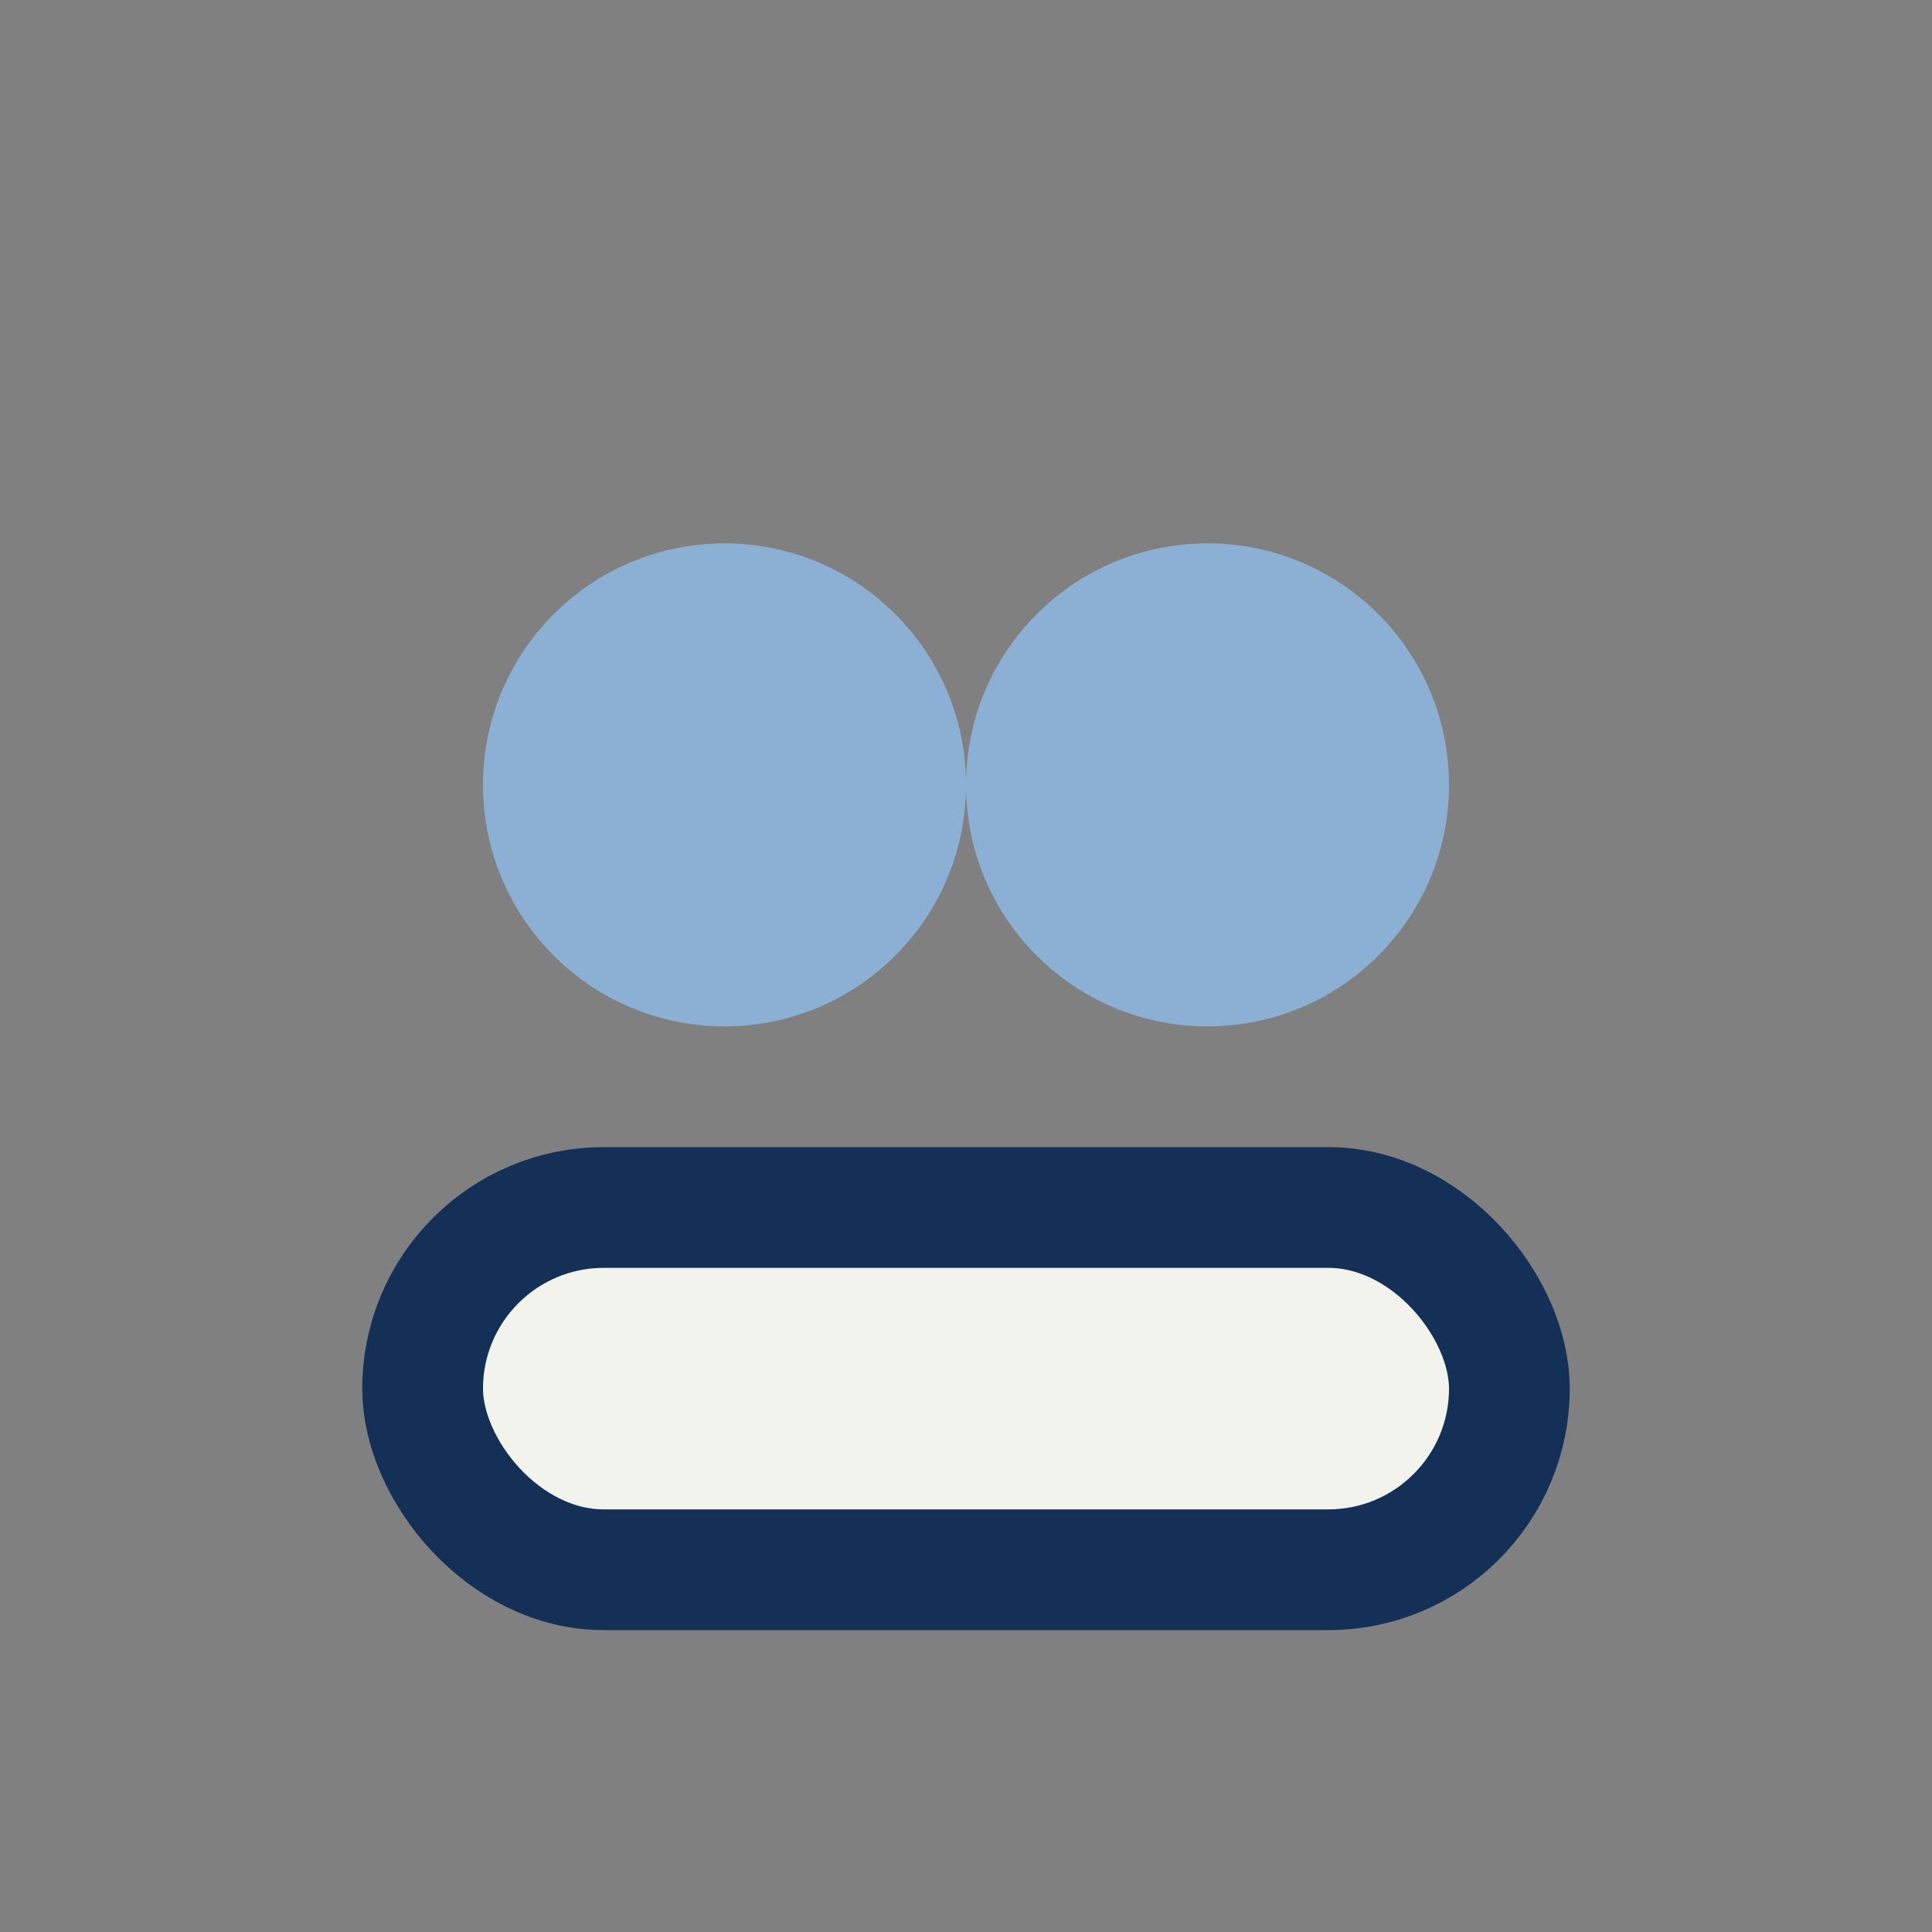
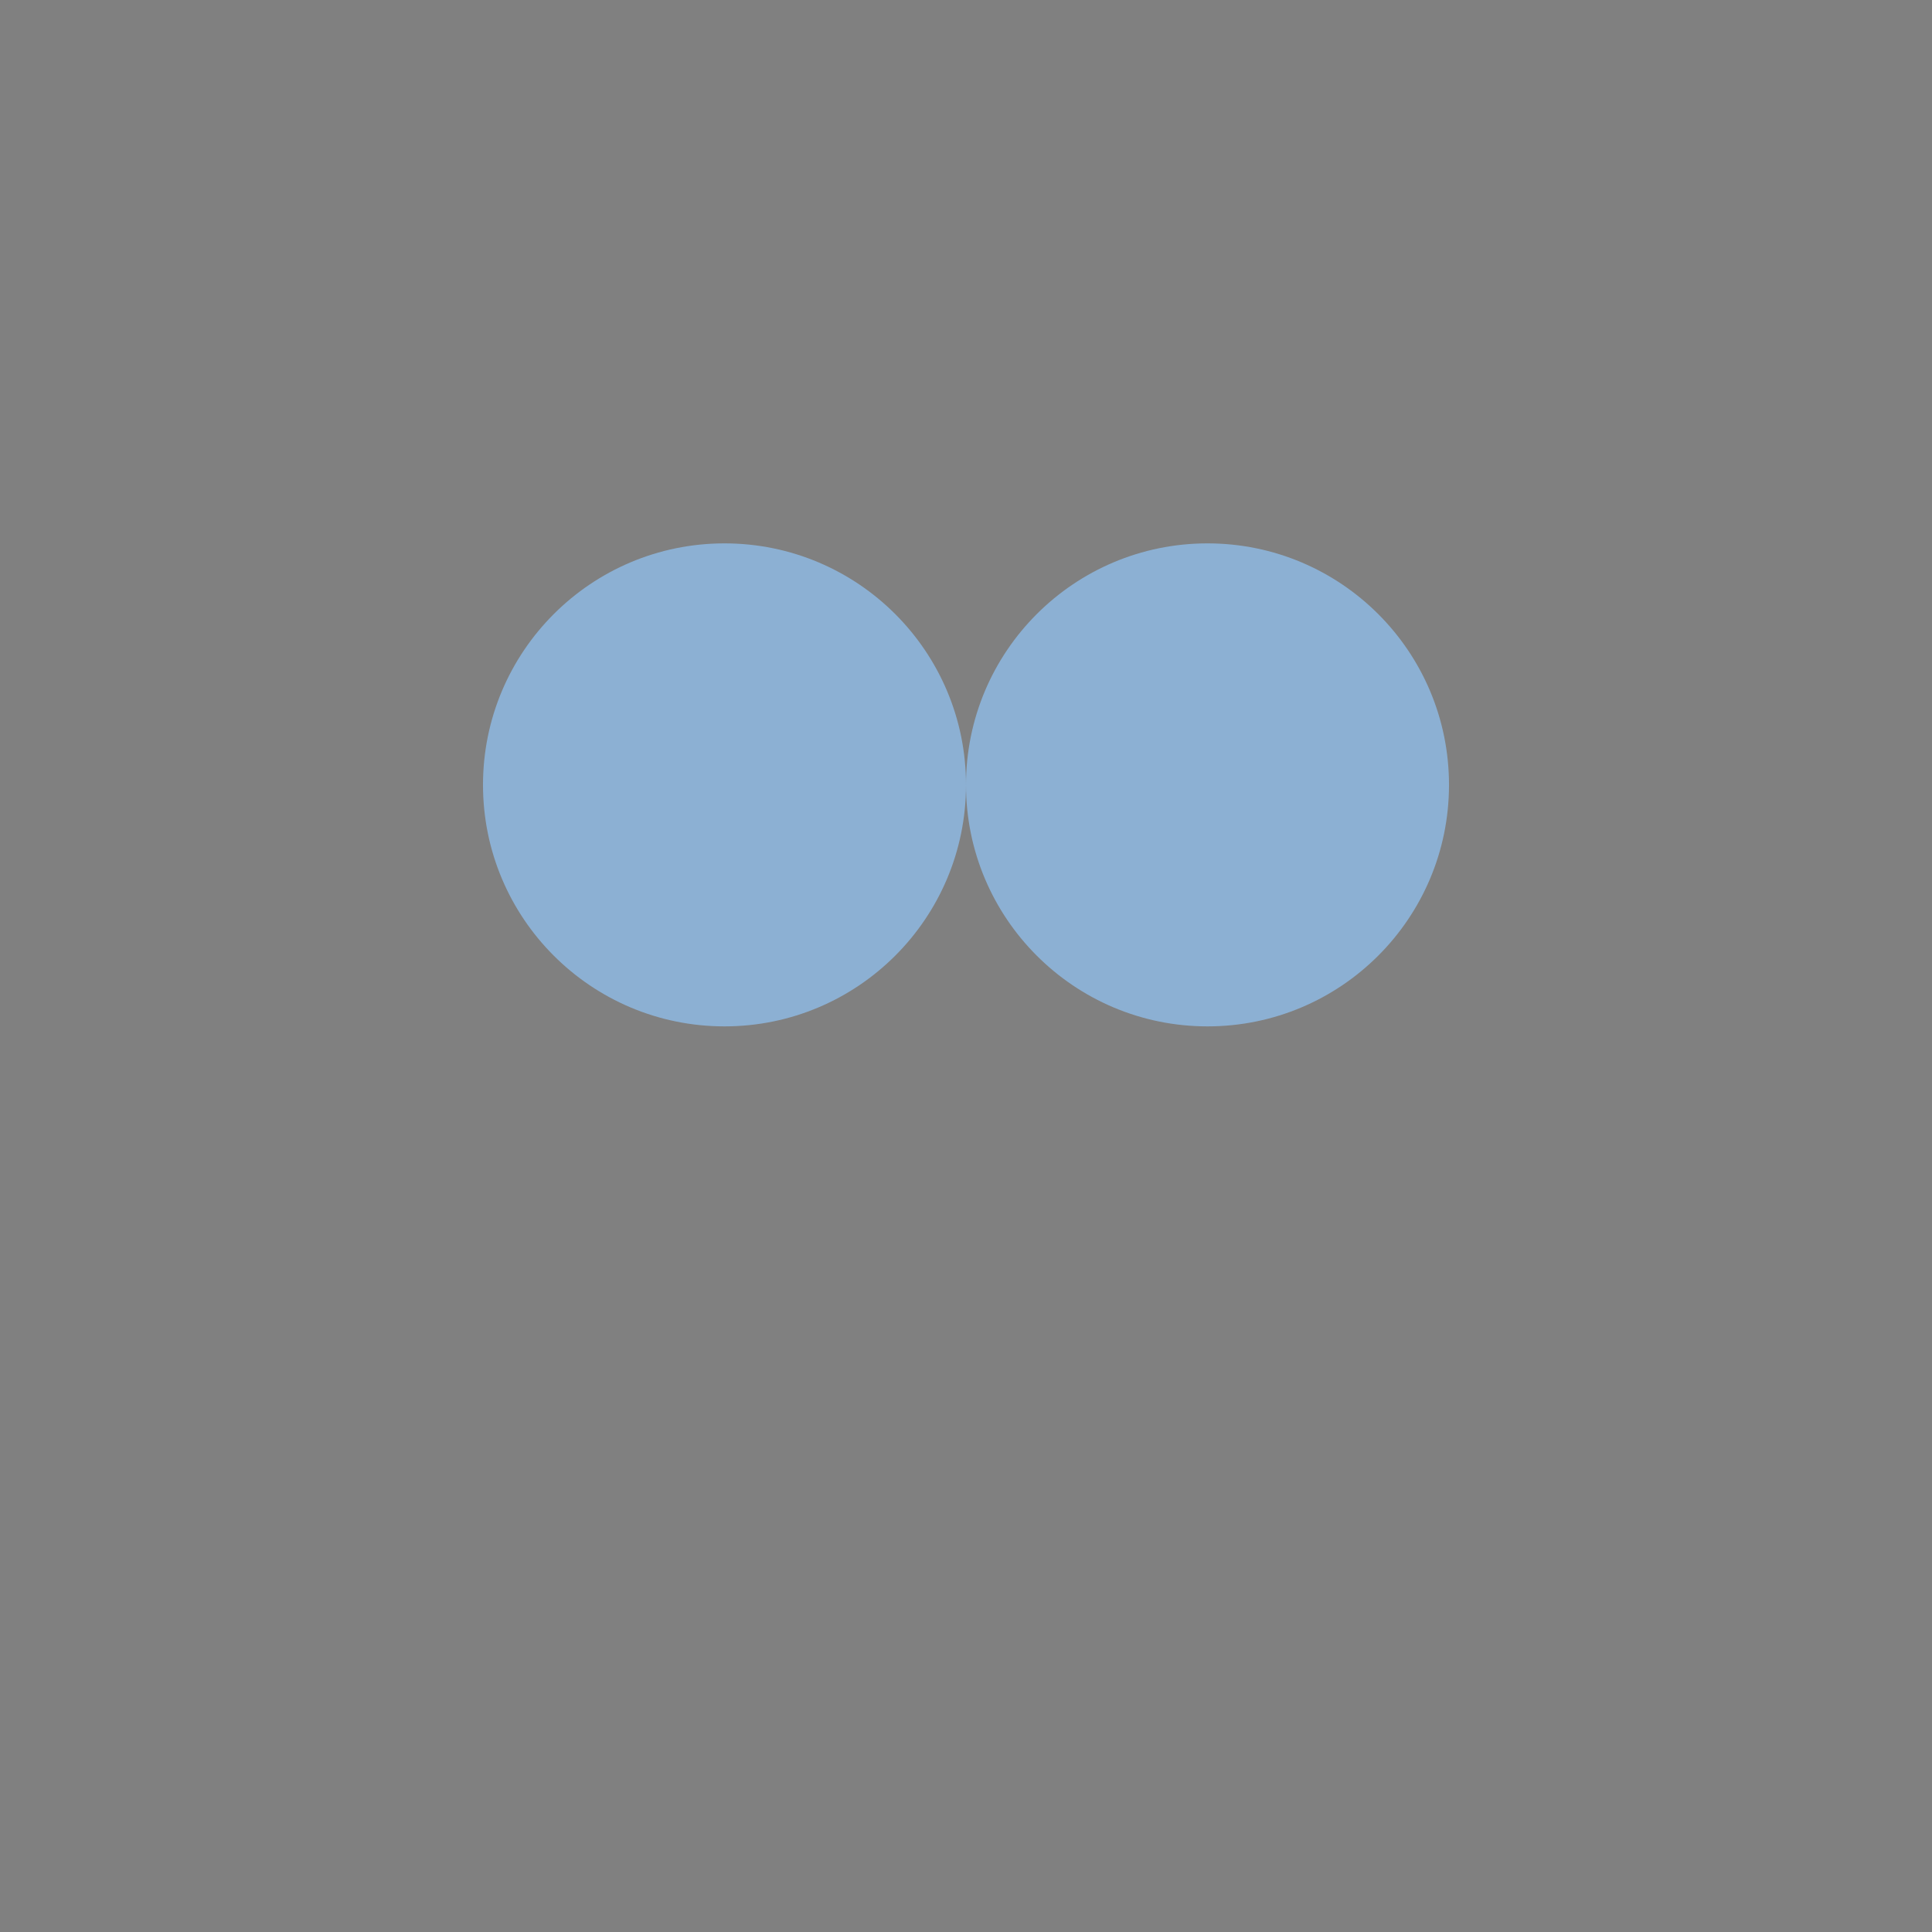
<svg xmlns="http://www.w3.org/2000/svg" width="32" height="32" viewBox="0 0 32 32">
  <rect x="0" y="0" width="32" height="32" fill="#808080" stroke="none" />
  <circle cx="12" cy="13" r="4" fill="#8CB0D3" />
  <circle cx="20" cy="13" r="4" fill="#8CB0D3" />
-   <rect x="7" y="20" width="18" height="6" rx="3" fill="#F3F3EE" stroke="#143056" stroke-width="2" />
</svg>